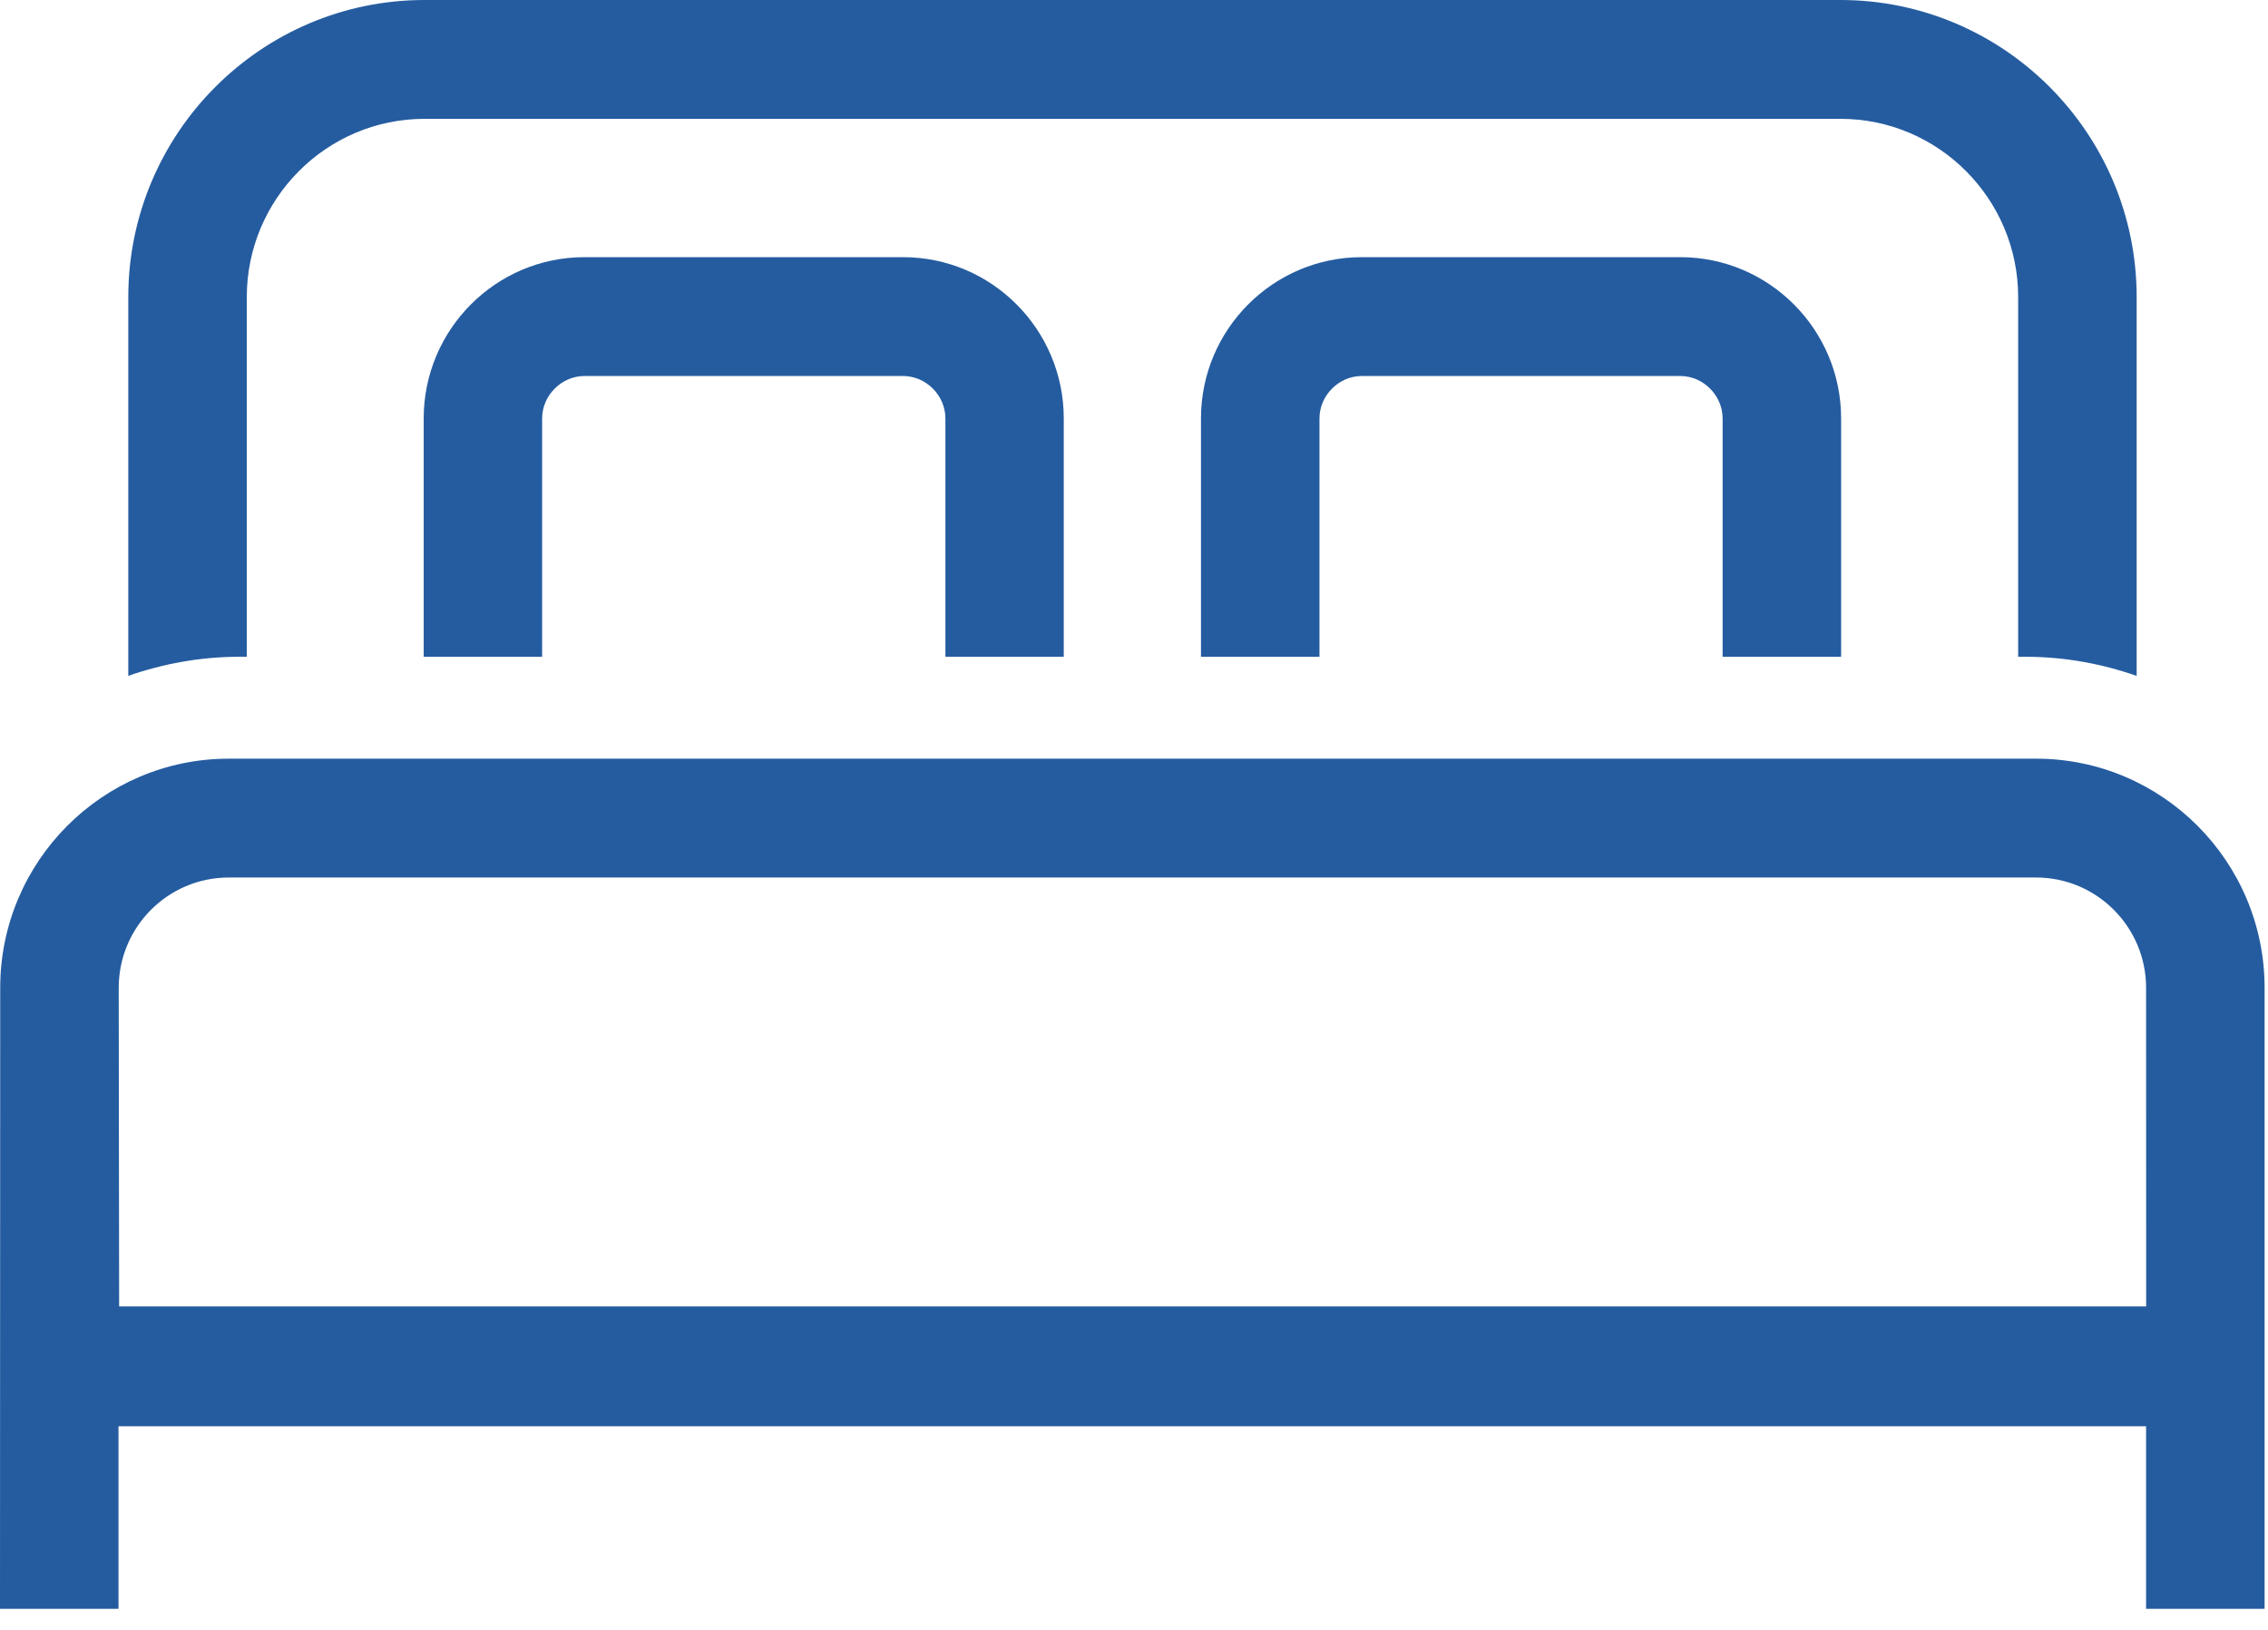
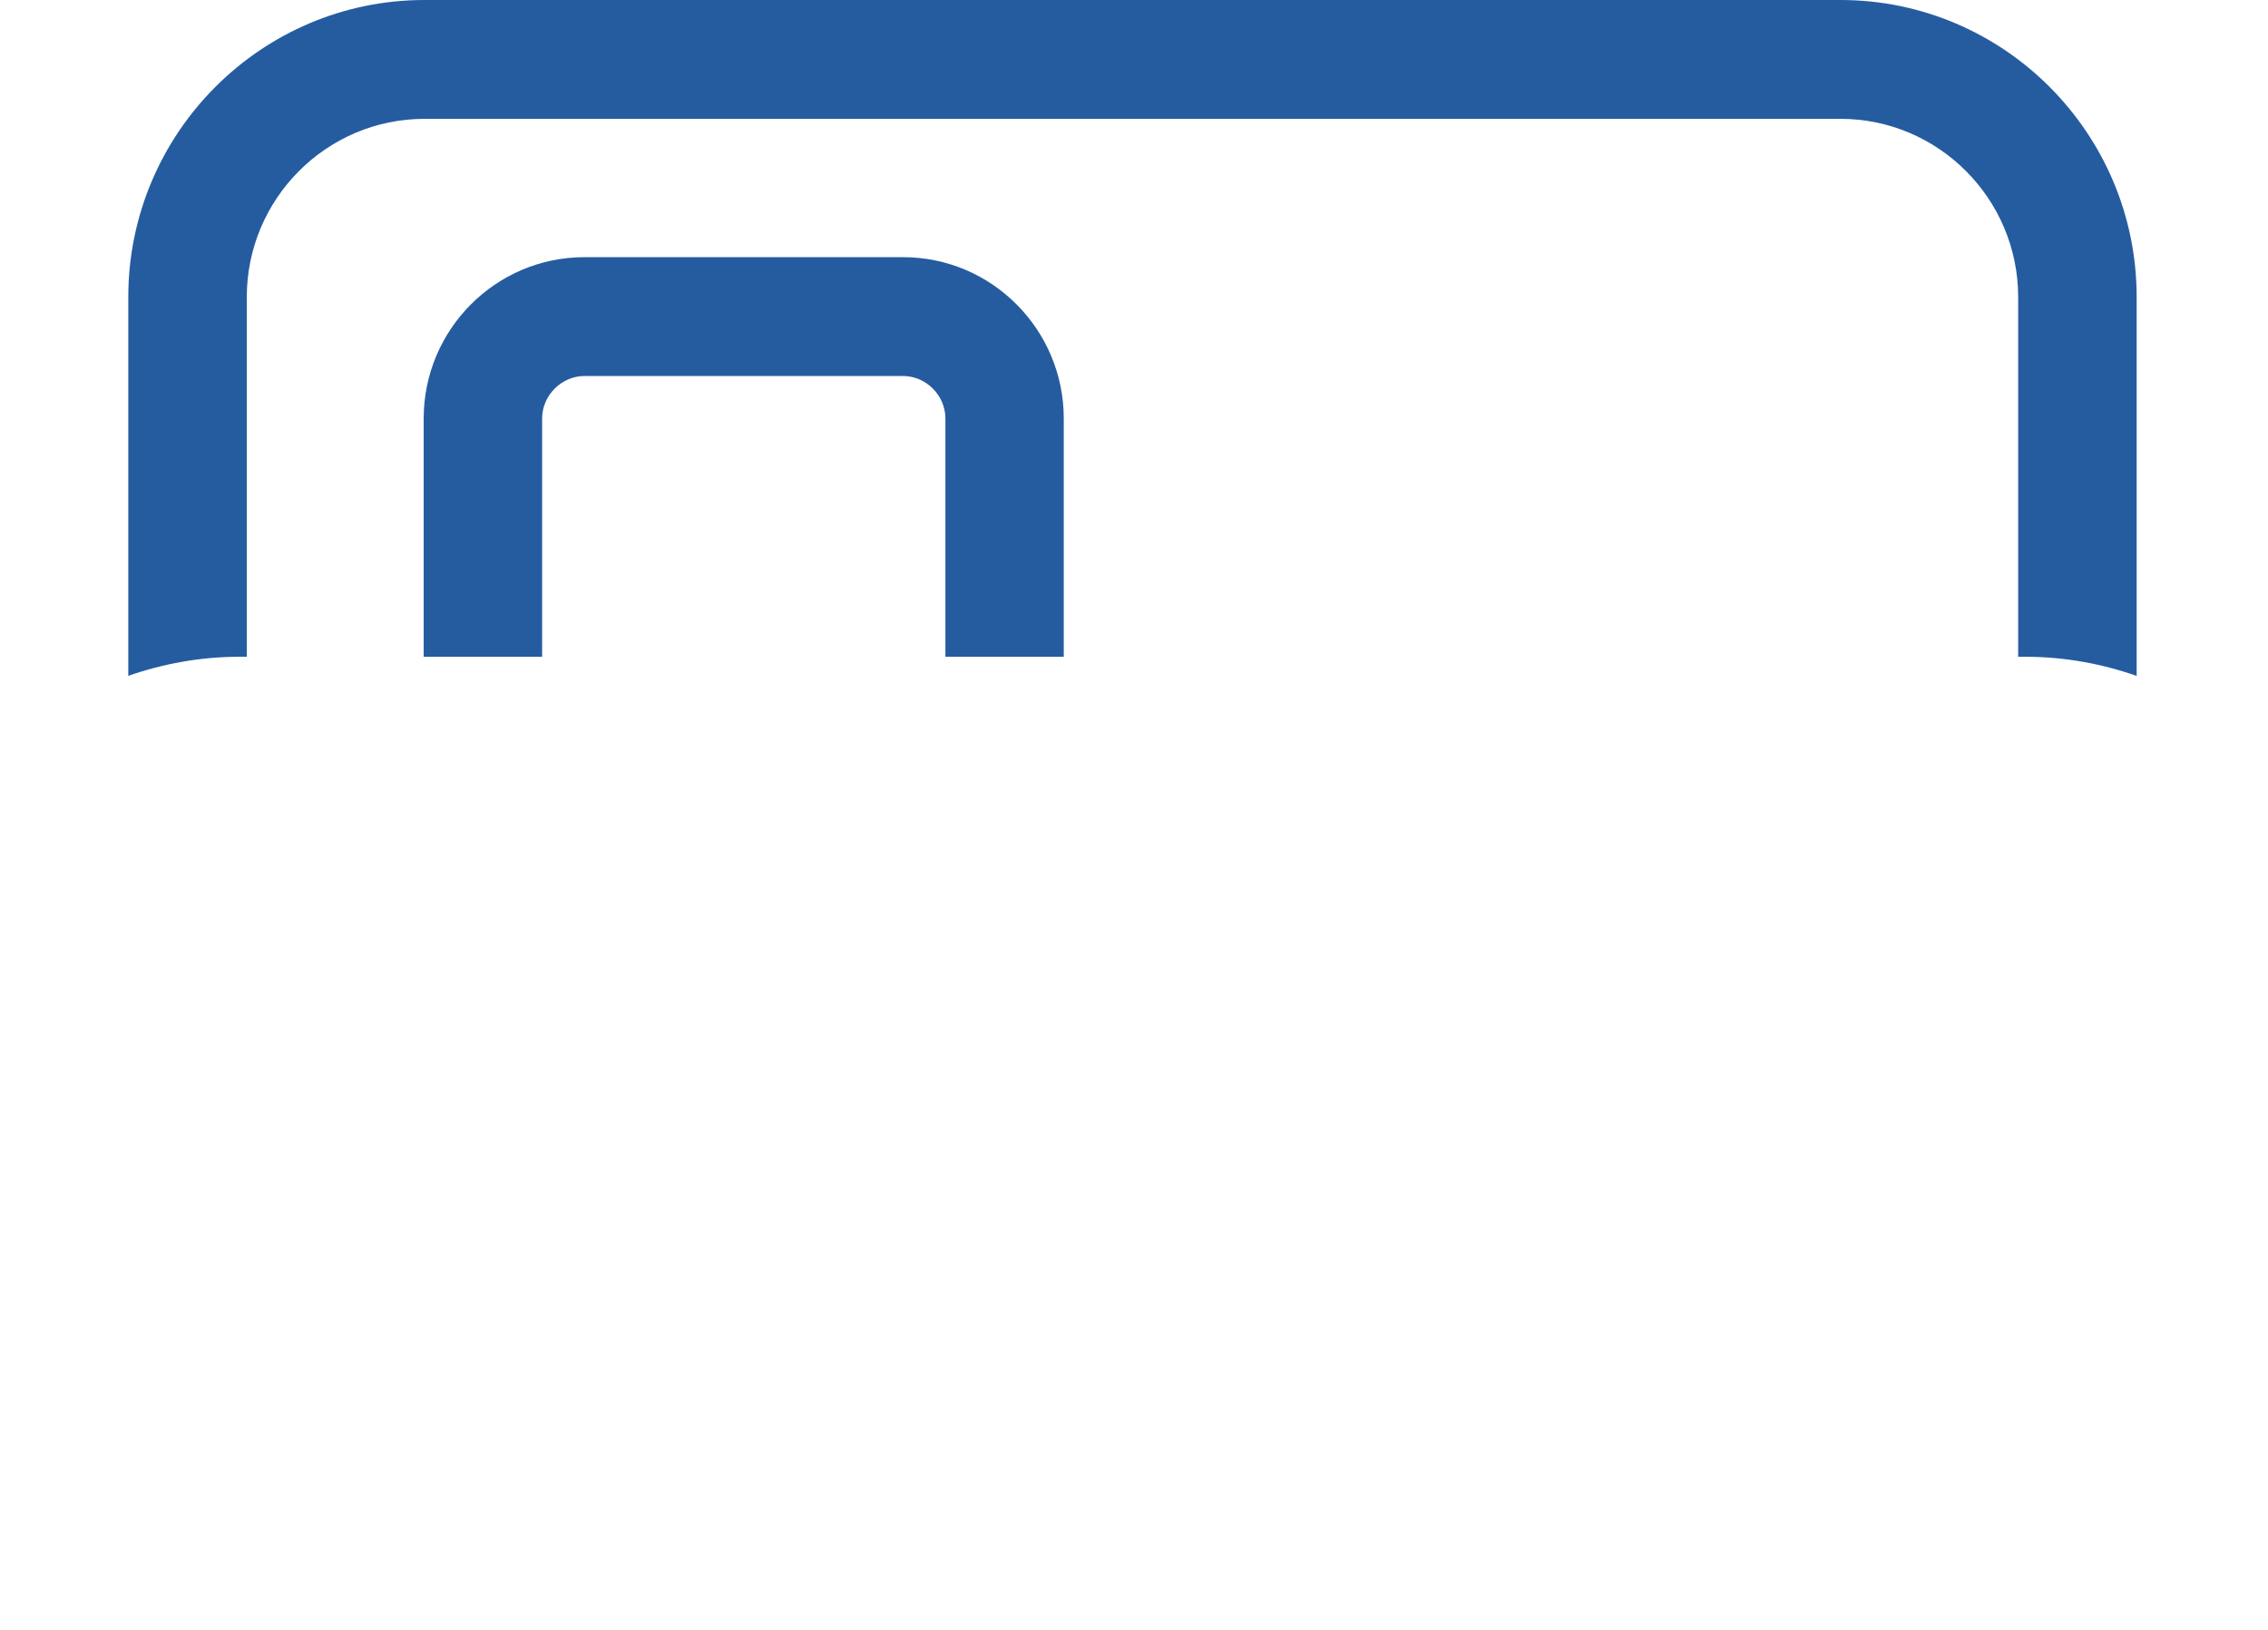
<svg xmlns="http://www.w3.org/2000/svg" width="32px" height="23px" viewBox="0 0 32 23" version="1.1">
  <title>icon-beds-blue</title>
  <desc>Created with Sketch.</desc>
  <g id="Page-1" stroke="none" stroke-width="1" fill="none" fill-rule="evenodd">
    <g id="D-Community-Overview" transform="translate(-53, -923)" fill="#255CA0" fill-rule="nonzero">
      <g id="icon-beds-blue" transform="translate(53, 923)">
-         <path d="M1.681,18.435 L1.675,13.94 C1.675,13.081 2.37,12.383 3.227,12.383 L28.728,12.383 C29.584,12.383 30.28,13.081 30.28,13.94 L30.281,18.435 L1.681,18.435 Z M31.952,22.703 L31.952,13.94 C31.952,12.156 30.506,10.706 28.728,10.706 L3.227,10.706 C1.449,10.706 0.003,12.156 0.003,13.94 L0,22.703 L1.672,22.703 L1.672,20.127 L30.28,20.127 L30.28,22.703 L31.952,22.703 L31.952,22.703 Z" id="Fill-54" />
        <path d="M3.482,9.268 L3.482,4.193 C3.482,2.806 4.607,1.677 5.99,1.677 L25.968,1.677 C27.35,1.677 28.475,2.806 28.475,4.193 L28.475,9.268 L28.578,9.268 C29.129,9.268 29.655,9.366 30.147,9.538 L30.147,4.193 C30.147,1.881 28.272,0 25.968,0 L5.99,0 C3.685,0 1.81,1.881 1.81,4.193 L1.81,9.537 C2.302,9.366 2.827,9.268 3.376,9.268 L3.482,9.268" id="Fill-55" />
        <path d="M15.009,9.268 L15.009,5.905 C15.009,4.65 13.992,3.629 12.742,3.629 L8.246,3.629 C6.996,3.629 5.978,4.65 5.978,5.905 L5.978,9.268 L7.649,9.268 L7.649,5.905 C7.649,5.58 7.923,5.306 8.246,5.306 L12.742,5.306 C13.066,5.306 13.339,5.58 13.339,5.905 L13.339,9.268 L15.009,9.268" id="Fill-56" />
-         <path d="M25.977,9.268 L25.977,5.905 C25.977,4.65 24.959,3.629 23.708,3.629 L19.214,3.629 C17.963,3.629 16.945,4.65 16.945,5.905 L16.945,9.268 L18.617,9.268 L18.617,5.905 C18.617,5.58 18.89,5.306 19.214,5.306 L23.708,5.306 C24.032,5.306 24.305,5.58 24.305,5.905 L24.305,9.268 L25.977,9.268" id="Fill-57" />
      </g>
    </g>
  </g>
</svg>